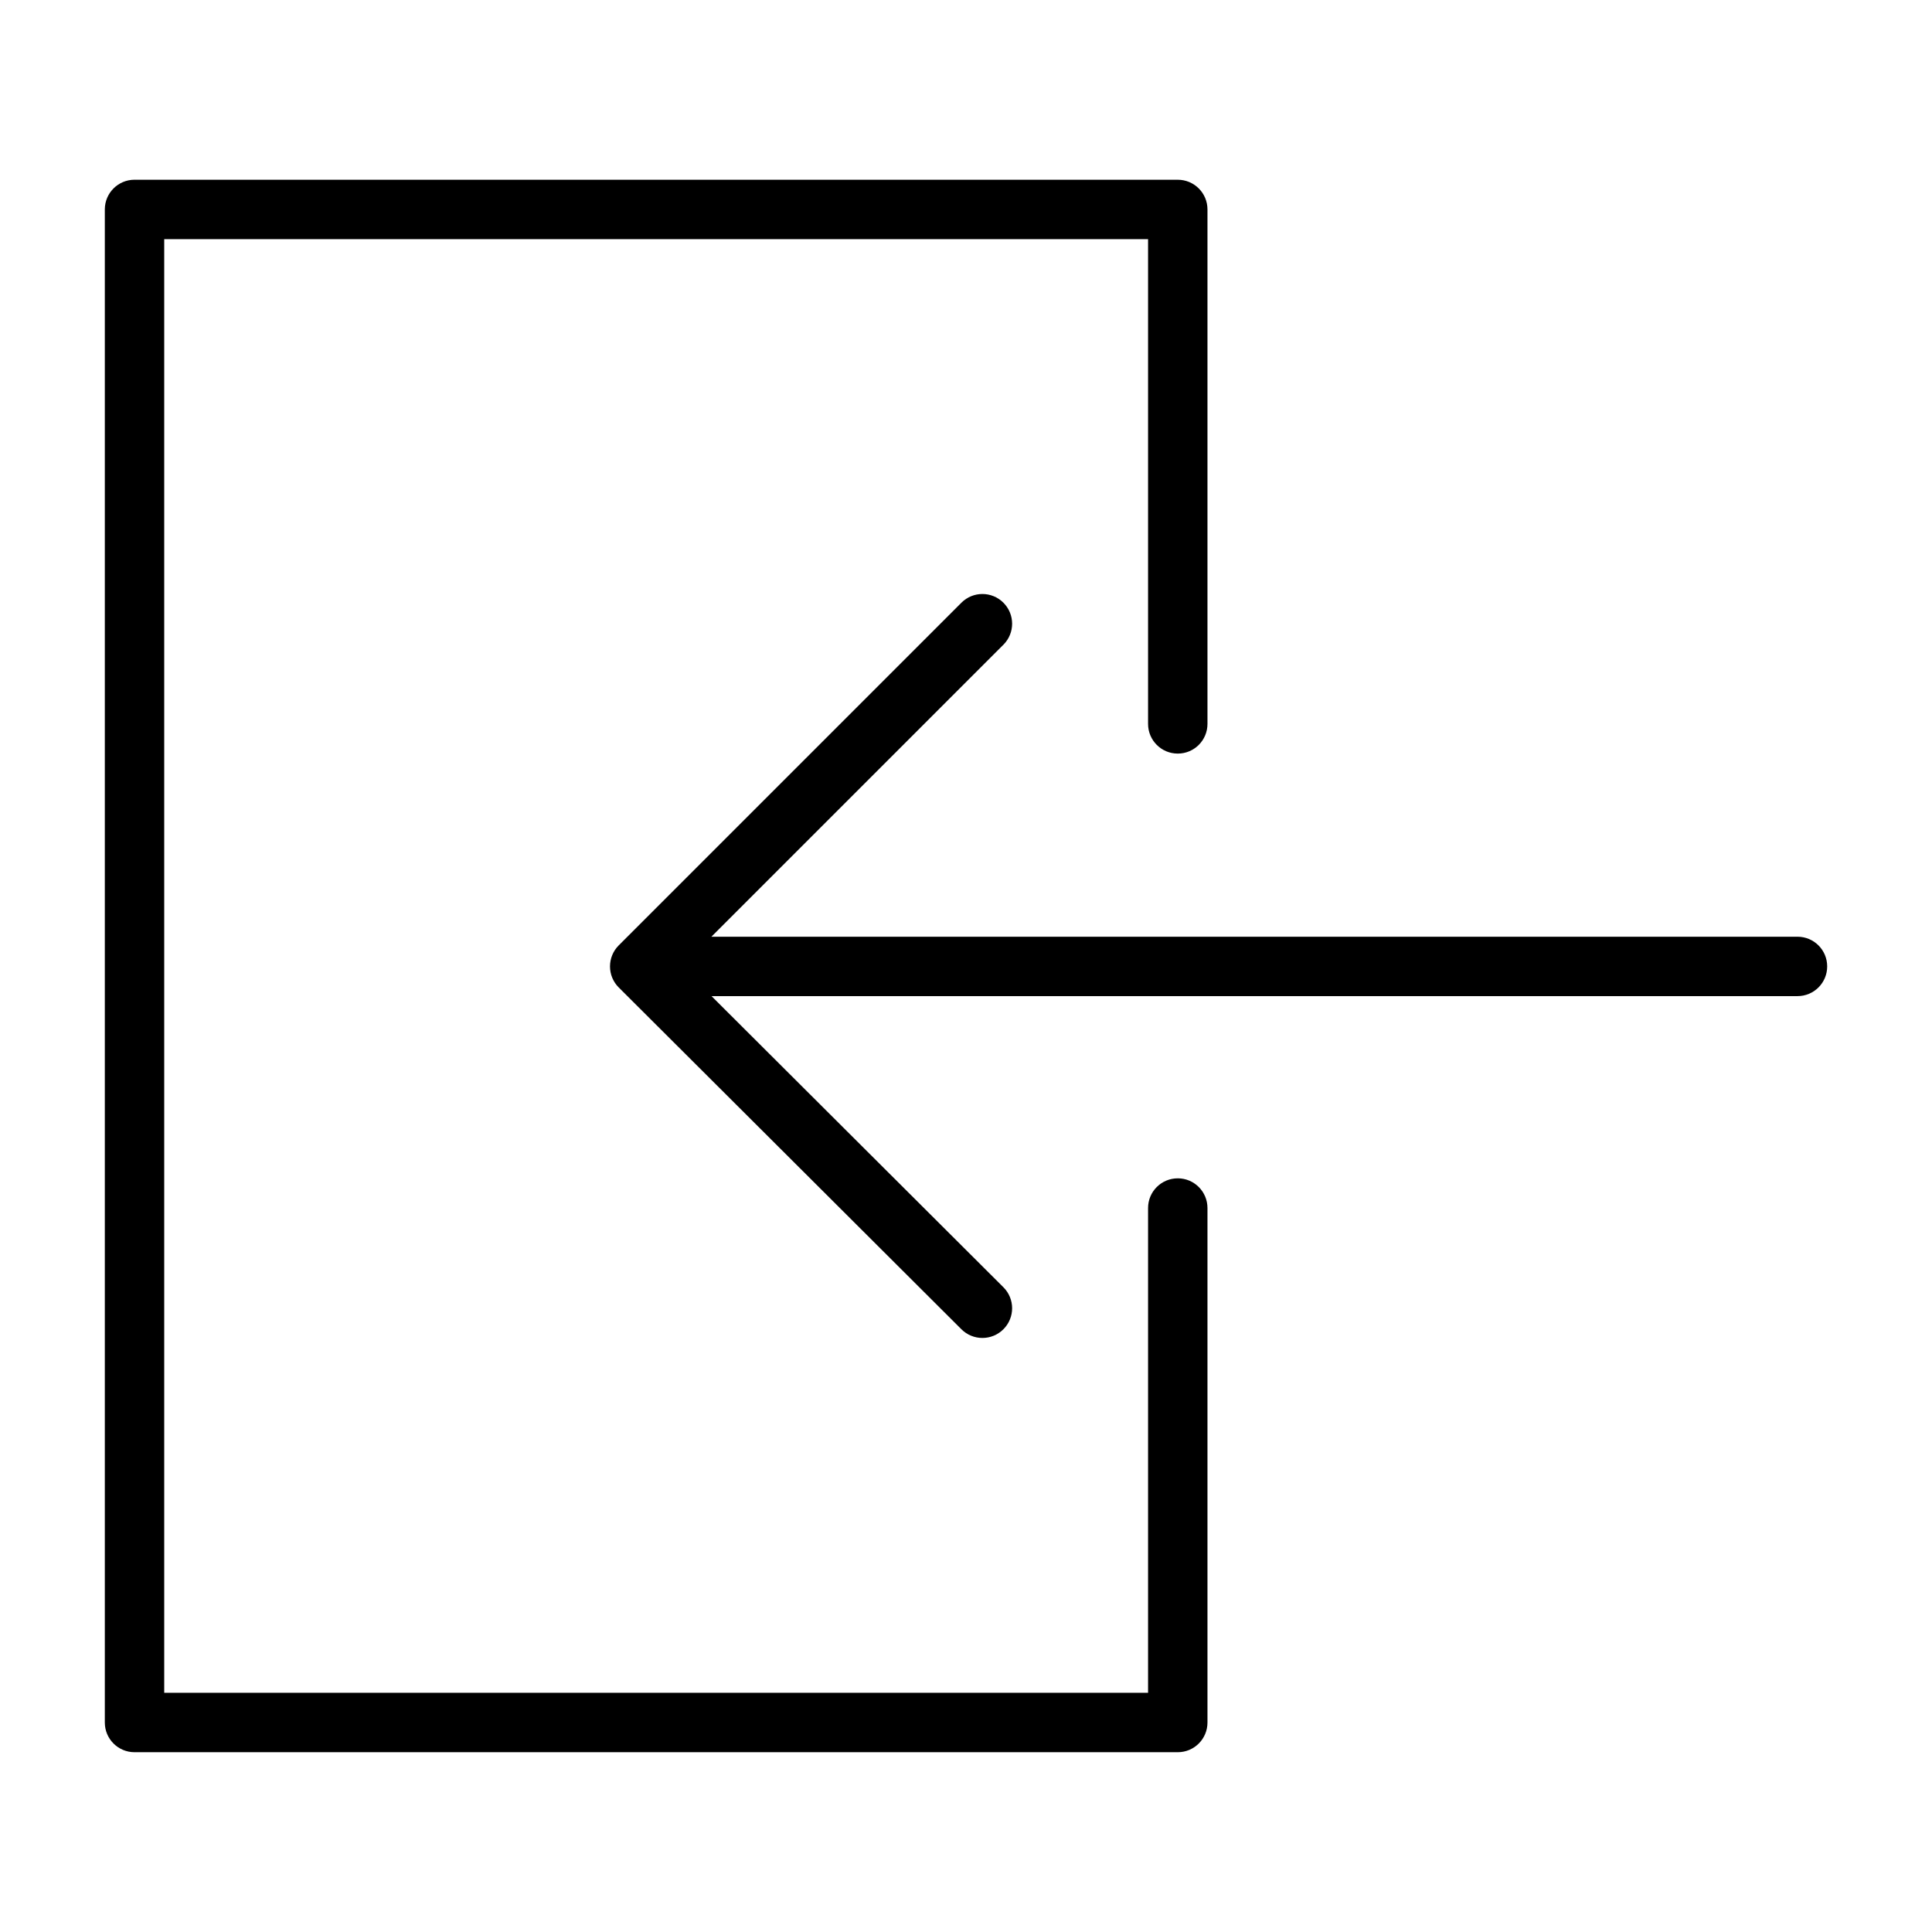
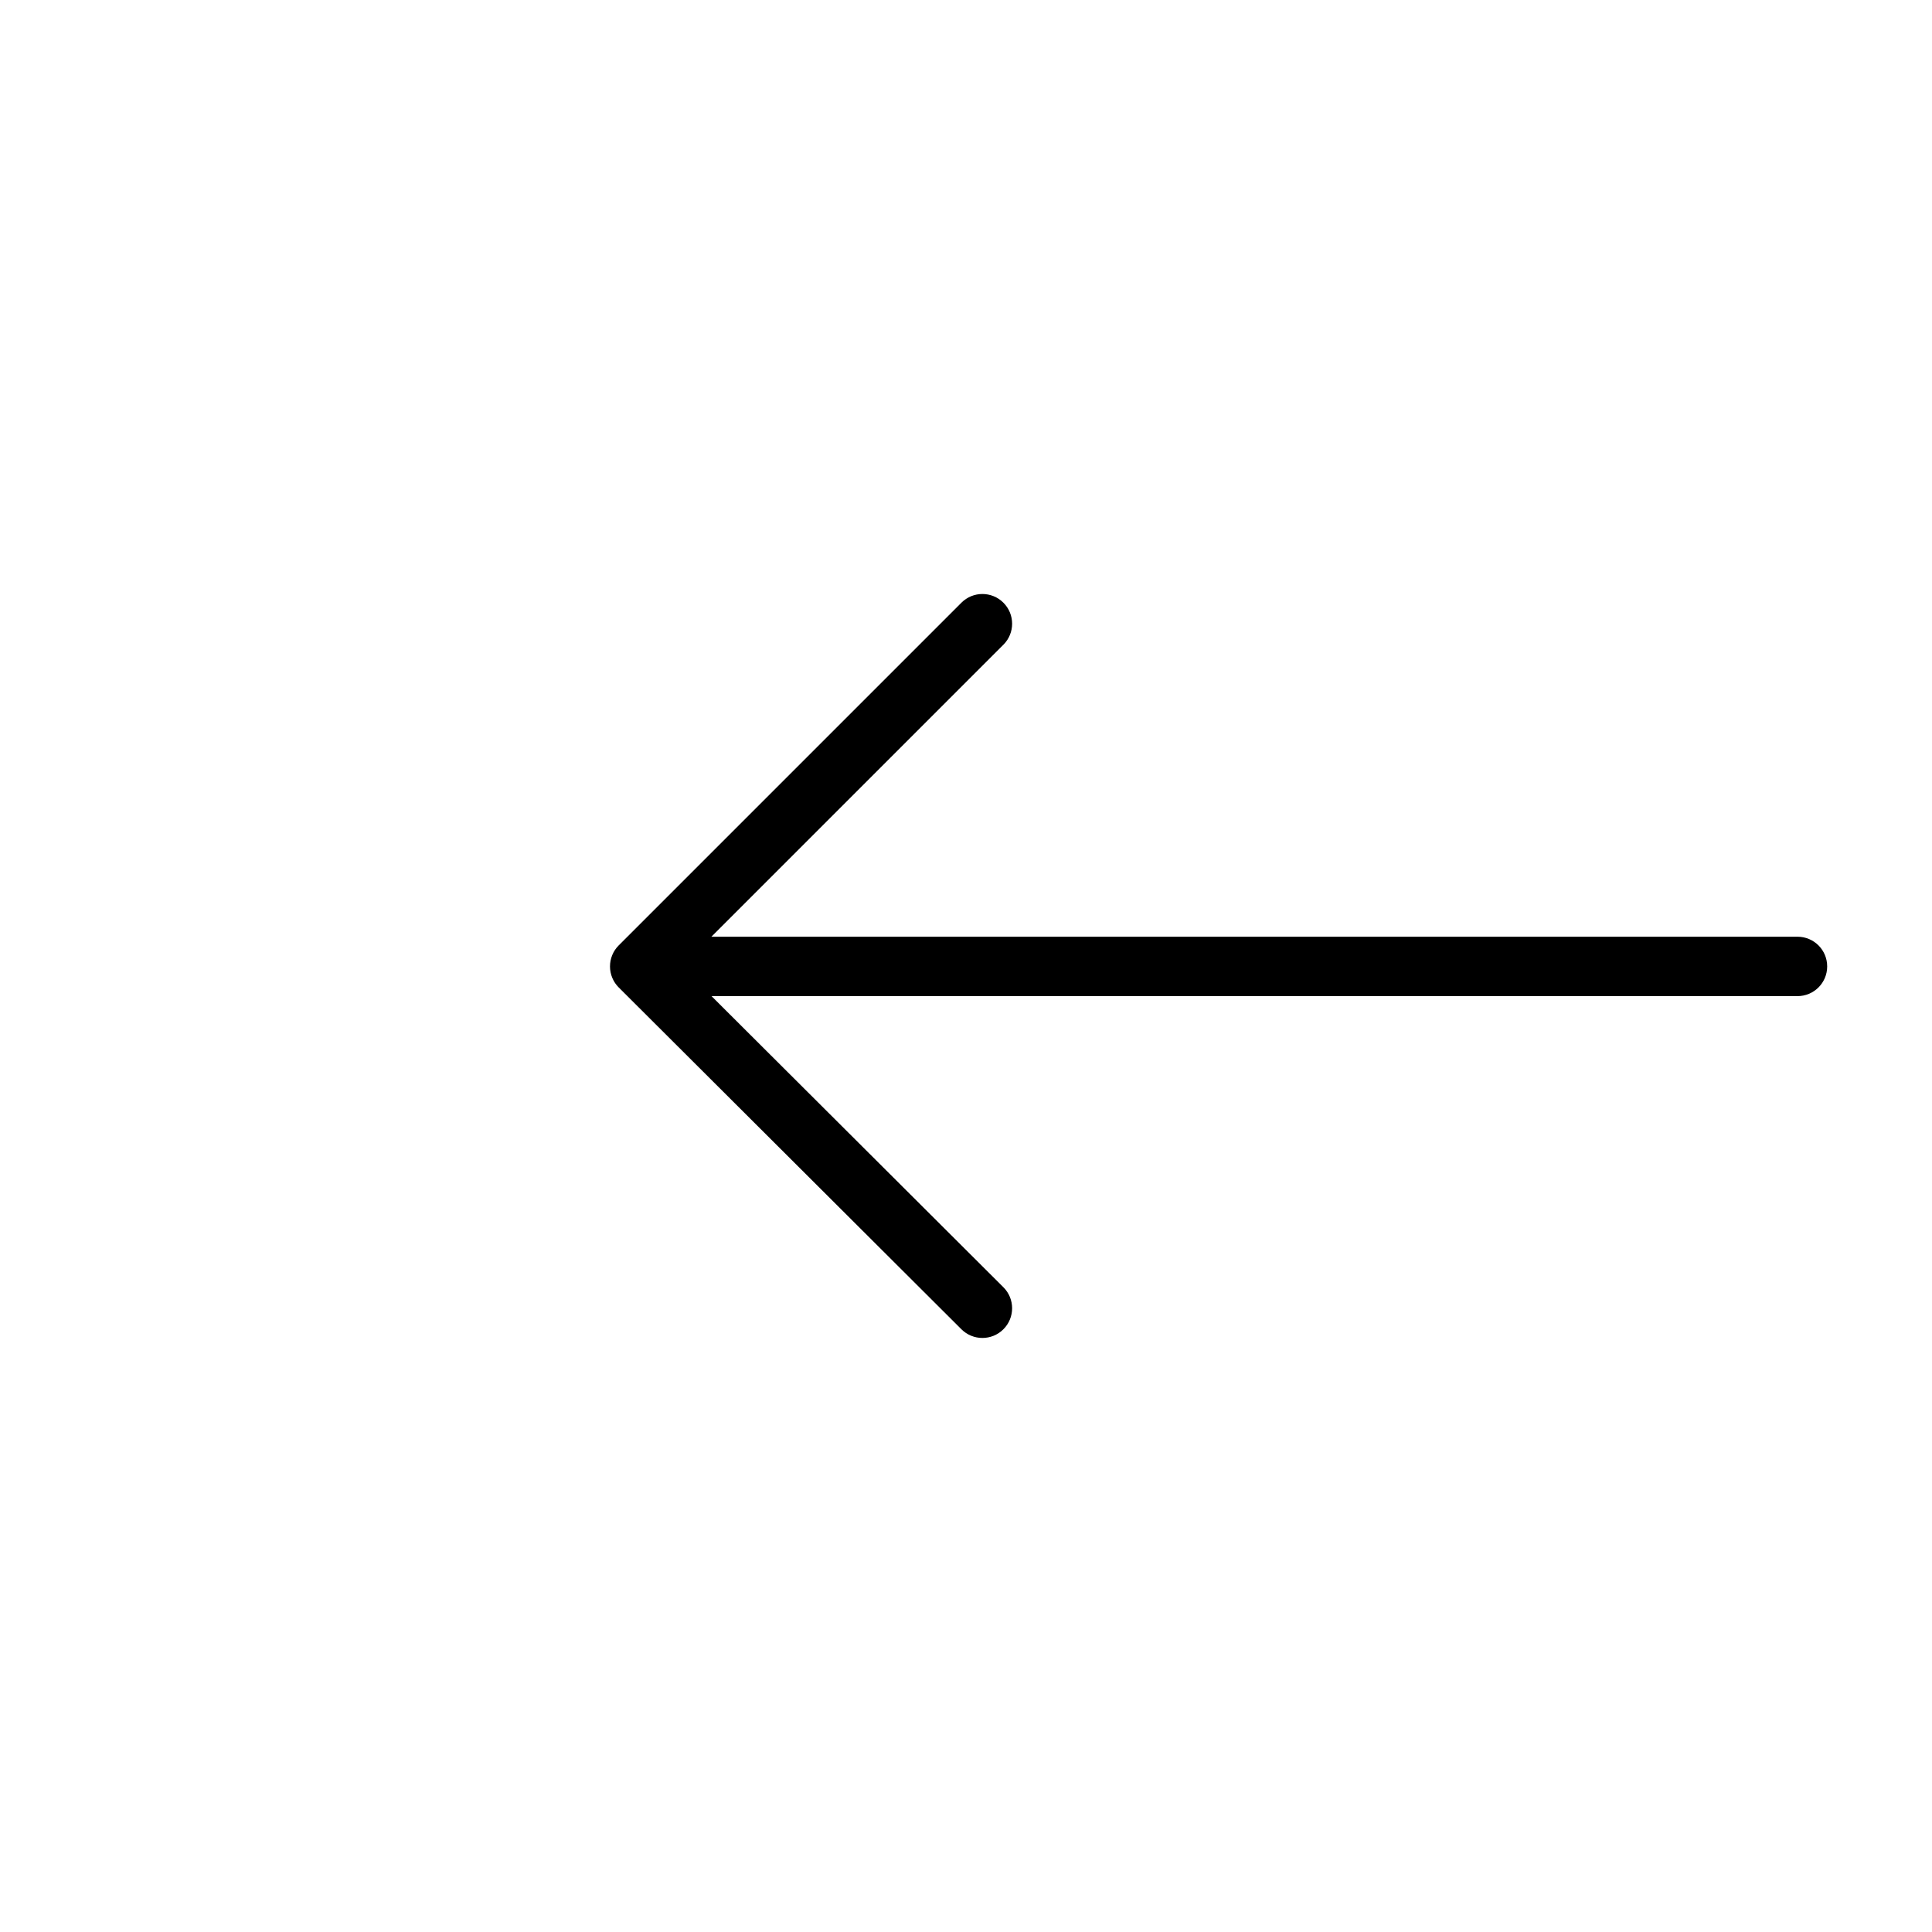
<svg xmlns="http://www.w3.org/2000/svg" fill="#000000" width="800px" height="800px" version="1.1" viewBox="144 144 512 512">
  <g>
-     <path d="m456.12 456.27c-4.352 0-7.871 3.519-7.871 7.871v128.47l-260.73-0.004v-385.23h260.73v128.46c0 4.352 3.519 7.871 7.871 7.871 4.352 0 7.871-3.519 7.871-7.871v-136.33c0-4.352-3.519-7.871-7.871-7.871l-276.47-0.004c-4.344 0-7.871 3.519-7.871 7.871v400.98c0 4.352 3.527 7.871 7.871 7.871h276.47c4.352 0 7.871-3.519 7.871-7.871v-136.34c0-4.352-3.516-7.875-7.871-7.875z" />
    <path d="m620.35 392.24h-287.82l77.383-77.383c3.078-3.078 3.078-8.055 0-11.133s-8.055-3.078-11.133 0l-90.82 90.82c-1.48 1.48-2.305 3.481-2.305 5.574 0 2.086 0.836 4.094 2.312 5.566l90.82 90.59c1.535 1.527 3.551 2.297 5.559 2.297 2.016 0 4.039-0.77 5.574-2.312 3.07-3.078 3.07-8.062-0.016-11.133l-77.344-77.145h287.79c4.352 0 7.871-3.519 7.871-7.871 0-4.356-3.516-7.871-7.871-7.871z" />
  </g>
</svg>